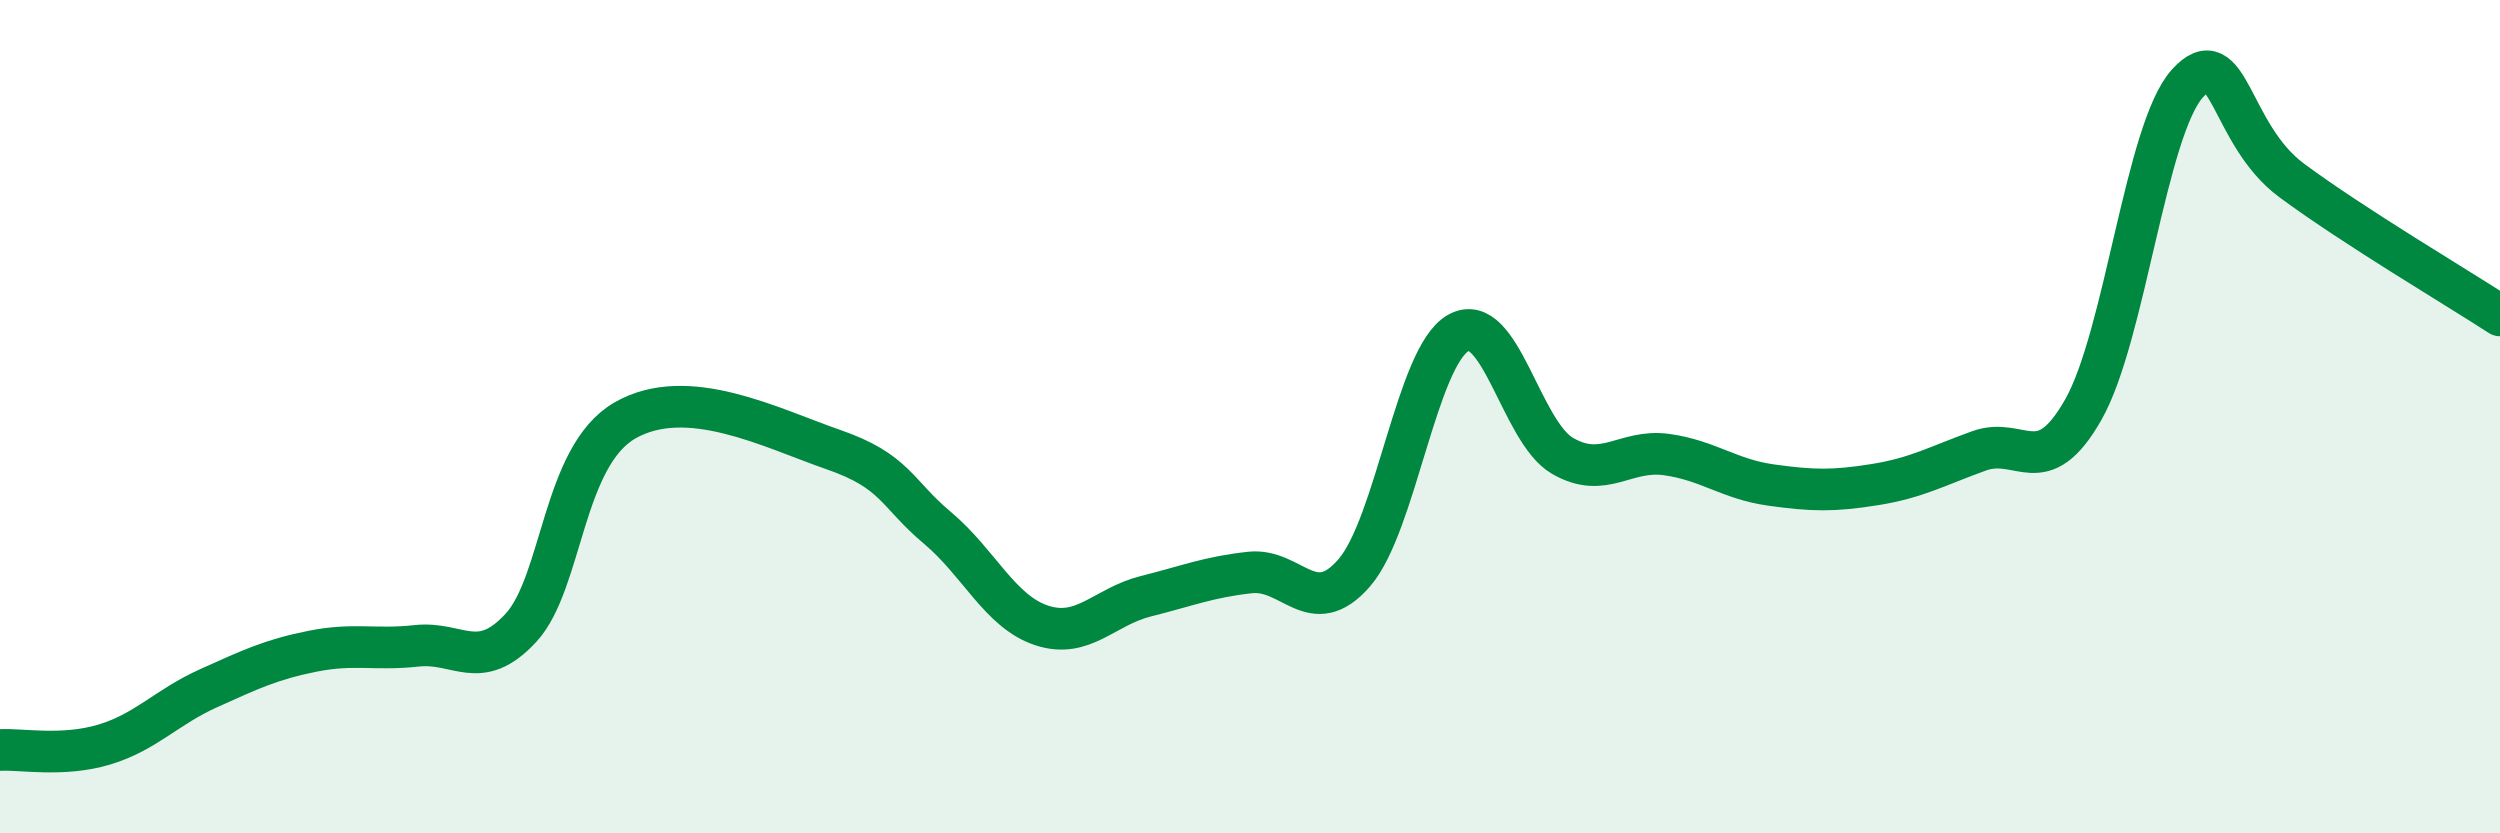
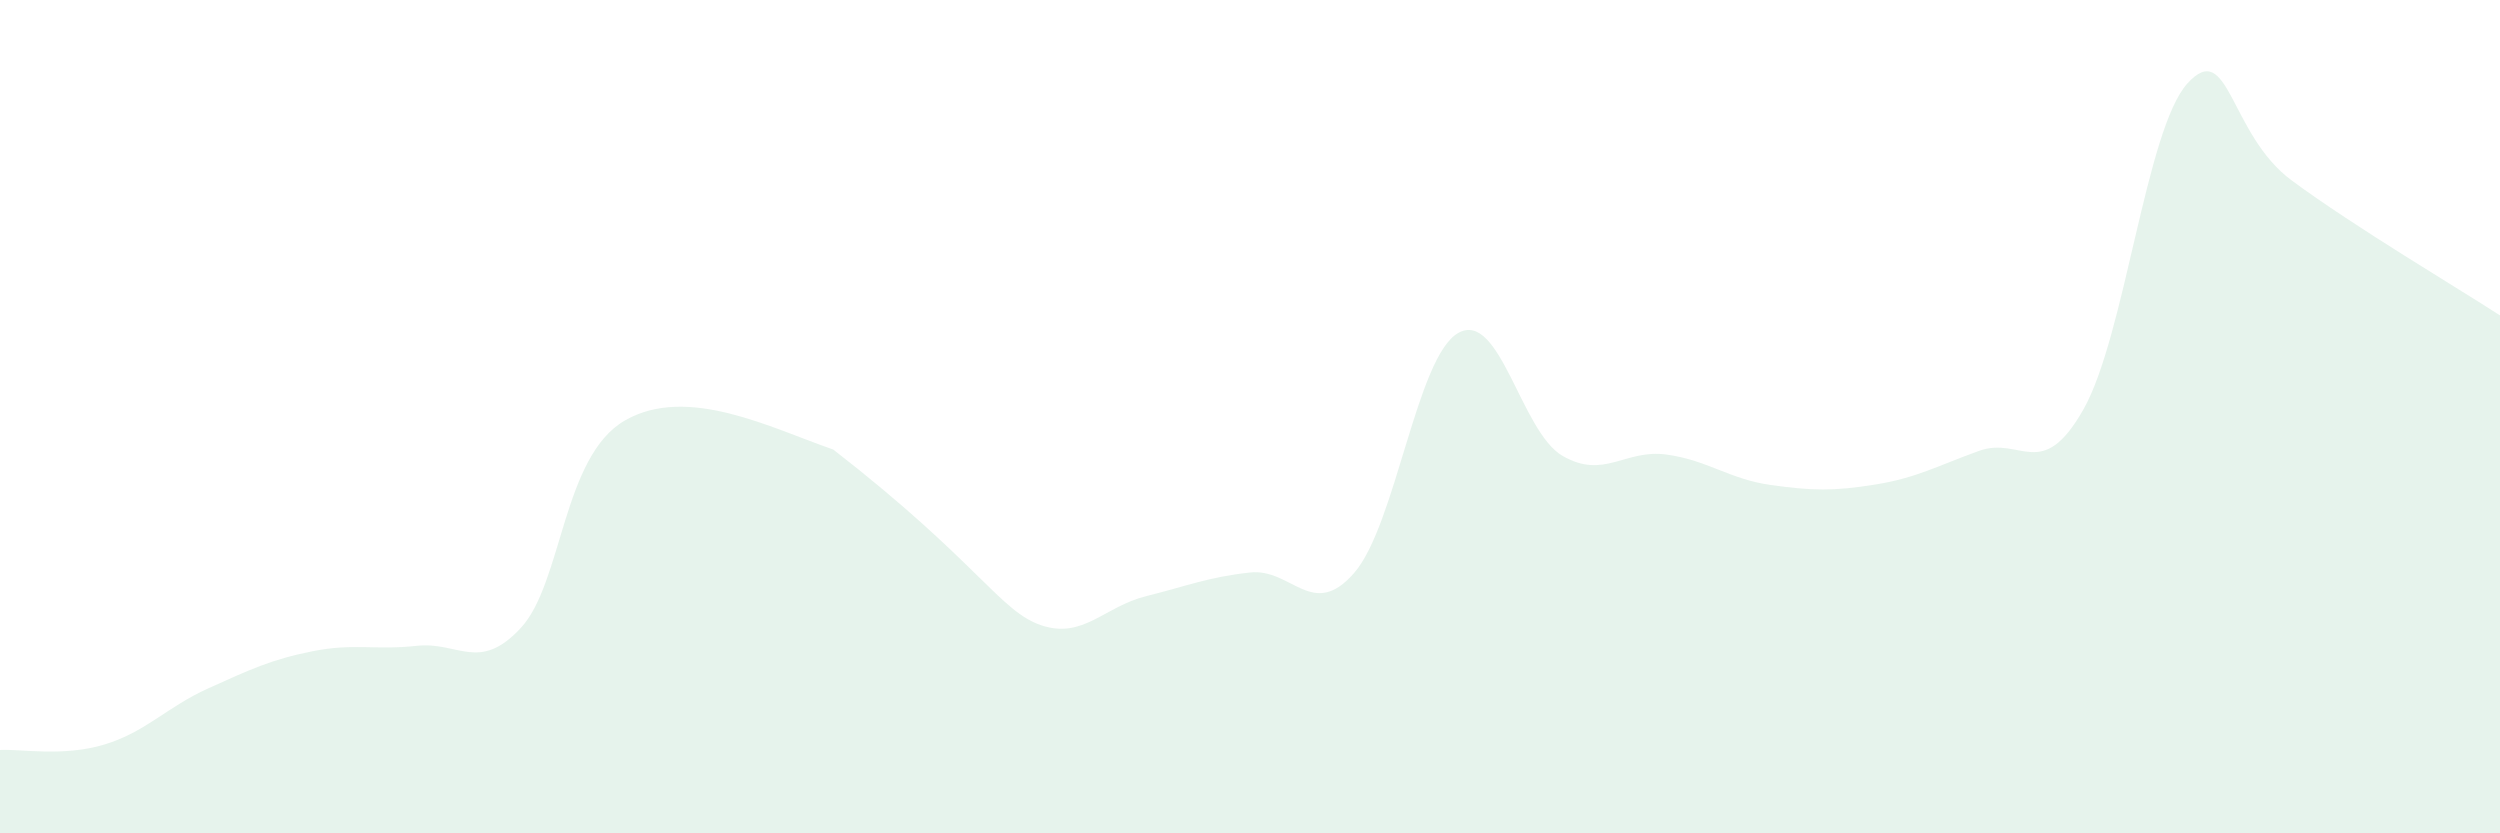
<svg xmlns="http://www.w3.org/2000/svg" width="60" height="20" viewBox="0 0 60 20">
-   <path d="M 0,18 C 0.5,17.97 1.5,18.17 2.5,17.87 C 3.5,17.57 4,16.97 5,16.52 C 6,16.07 6.5,15.83 7.5,15.63 C 8.5,15.43 9,15.61 10,15.5 C 11,15.39 11.5,16.15 12.5,15.07 C 13.5,13.99 13.5,10.95 15,10.09 C 16.5,9.23 18.5,10.27 20,10.79 C 21.5,11.31 21.5,11.83 22.5,12.67 C 23.5,13.51 24,14.68 25,15.01 C 26,15.34 26.5,14.56 27.5,14.31 C 28.5,14.06 29,13.85 30,13.74 C 31,13.63 31.5,14.9 32.5,13.75 C 33.5,12.6 34,8.55 35,7.99 C 36,7.43 36.5,10.36 37.5,10.94 C 38.5,11.52 39,10.77 40,10.91 C 41,11.05 41.5,11.5 42.5,11.64 C 43.5,11.78 44,11.79 45,11.63 C 46,11.47 46.5,11.18 47.5,10.82 C 48.5,10.46 49,11.59 50,9.83 C 51,8.07 51.5,3.1 52.5,2 C 53.5,0.9 53.5,3.22 55,4.33 C 56.5,5.44 59,6.92 60,7.57L60 20L0 20Z" fill="#008740" opacity="0.1" stroke-linecap="round" stroke-linejoin="round" />
-   <path d="M 0,18 C 0.5,17.97 1.5,18.17 2.5,17.87 C 3.5,17.57 4,16.97 5,16.52 C 6,16.07 6.5,15.83 7.5,15.63 C 8.5,15.43 9,15.61 10,15.5 C 11,15.39 11.5,16.15 12.5,15.07 C 13.5,13.99 13.5,10.95 15,10.09 C 16.5,9.23 18.5,10.27 20,10.79 C 21.5,11.31 21.5,11.83 22.5,12.67 C 23.5,13.51 24,14.68 25,15.01 C 26,15.34 26.5,14.56 27.5,14.31 C 28.5,14.06 29,13.85 30,13.74 C 31,13.63 31.5,14.9 32.5,13.75 C 33.5,12.6 34,8.55 35,7.99 C 36,7.43 36.5,10.36 37.5,10.94 C 38.5,11.52 39,10.77 40,10.91 C 41,11.05 41.5,11.5 42.5,11.64 C 43.5,11.78 44,11.79 45,11.63 C 46,11.47 46.5,11.18 47.5,10.82 C 48.5,10.46 49,11.59 50,9.83 C 51,8.07 51.5,3.1 52.5,2 C 53.5,0.9 53.5,3.22 55,4.33 C 56.5,5.44 59,6.92 60,7.57" stroke="#008740" stroke-width="1" fill="none" stroke-linecap="round" stroke-linejoin="round" />
+   <path d="M 0,18 C 0.5,17.97 1.5,18.17 2.5,17.87 C 3.5,17.57 4,16.97 5,16.52 C 6,16.07 6.5,15.83 7.5,15.63 C 8.5,15.43 9,15.61 10,15.5 C 11,15.39 11.5,16.15 12.5,15.07 C 13.5,13.99 13.5,10.95 15,10.09 C 16.5,9.23 18.5,10.27 20,10.79 C 23.5,13.51 24,14.68 25,15.01 C 26,15.34 26.5,14.56 27.5,14.31 C 28.5,14.06 29,13.85 30,13.74 C 31,13.63 31.5,14.9 32.5,13.75 C 33.5,12.6 34,8.55 35,7.99 C 36,7.43 36.5,10.36 37.5,10.94 C 38.5,11.52 39,10.77 40,10.91 C 41,11.05 41.5,11.5 42.5,11.64 C 43.5,11.78 44,11.79 45,11.63 C 46,11.47 46.5,11.18 47.5,10.82 C 48.5,10.46 49,11.59 50,9.83 C 51,8.07 51.5,3.1 52.5,2 C 53.5,0.9 53.5,3.22 55,4.33 C 56.5,5.44 59,6.92 60,7.57L60 20L0 20Z" fill="#008740" opacity="0.1" stroke-linecap="round" stroke-linejoin="round" />
</svg>